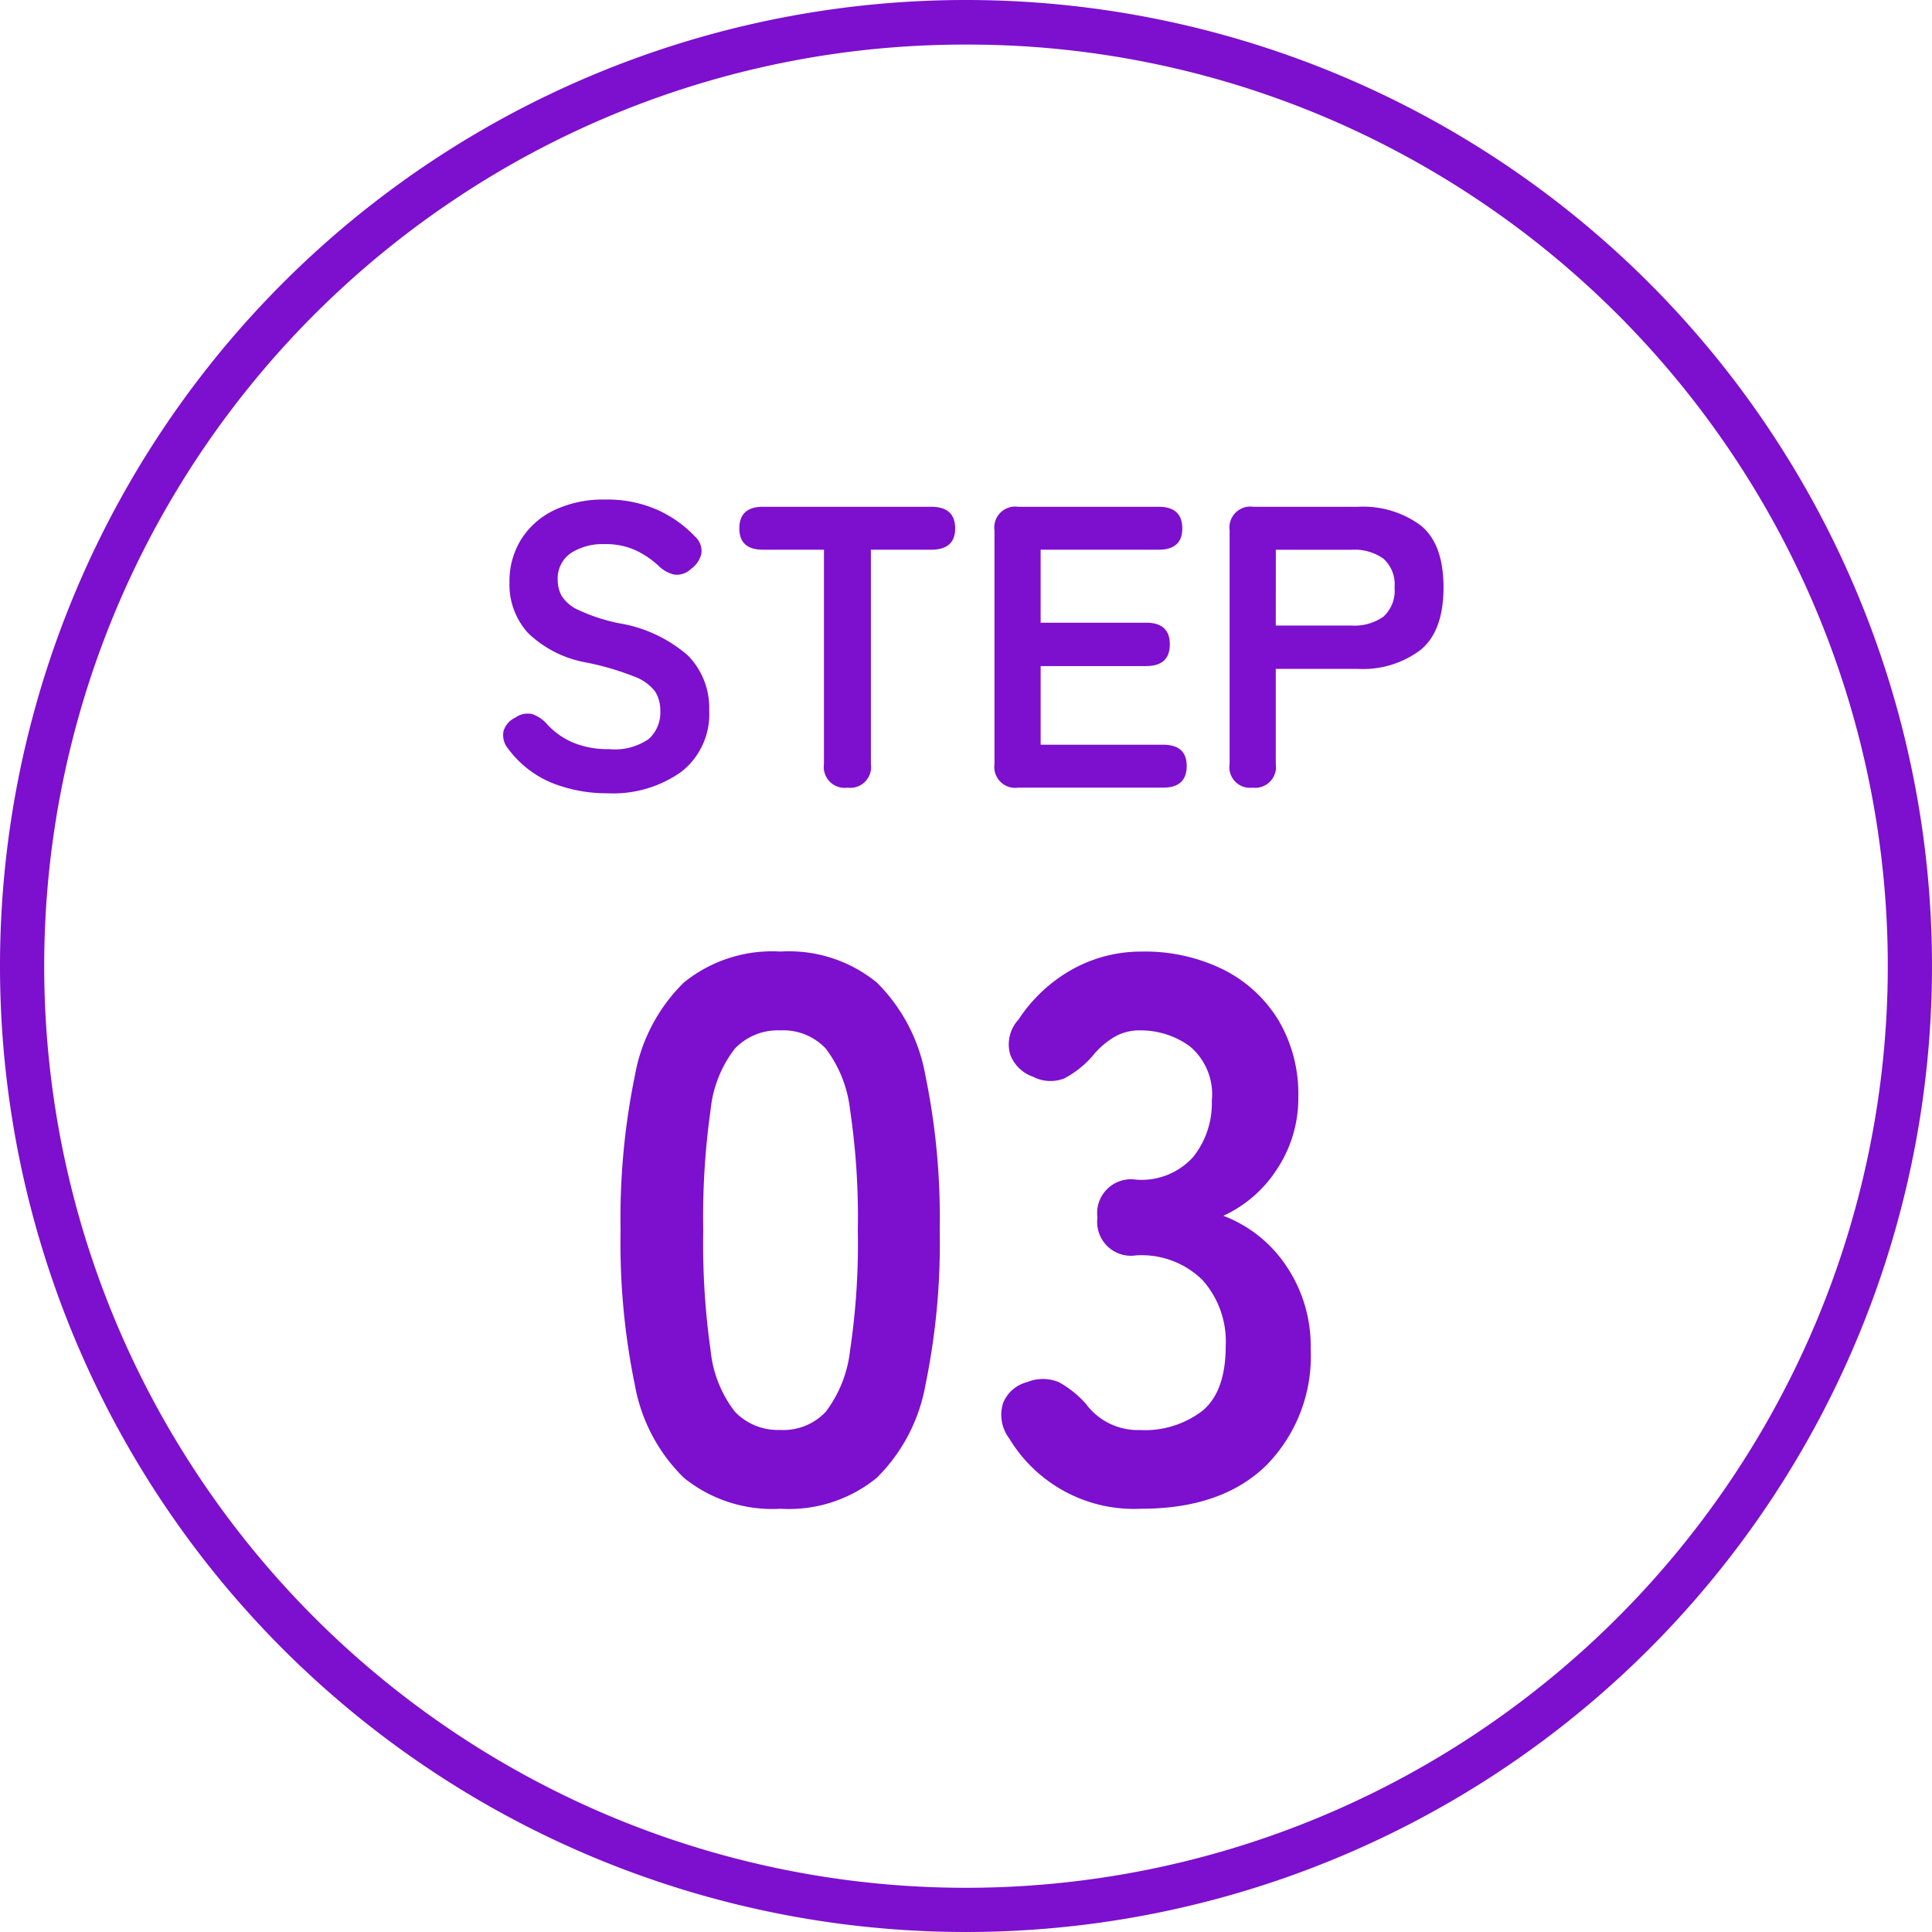
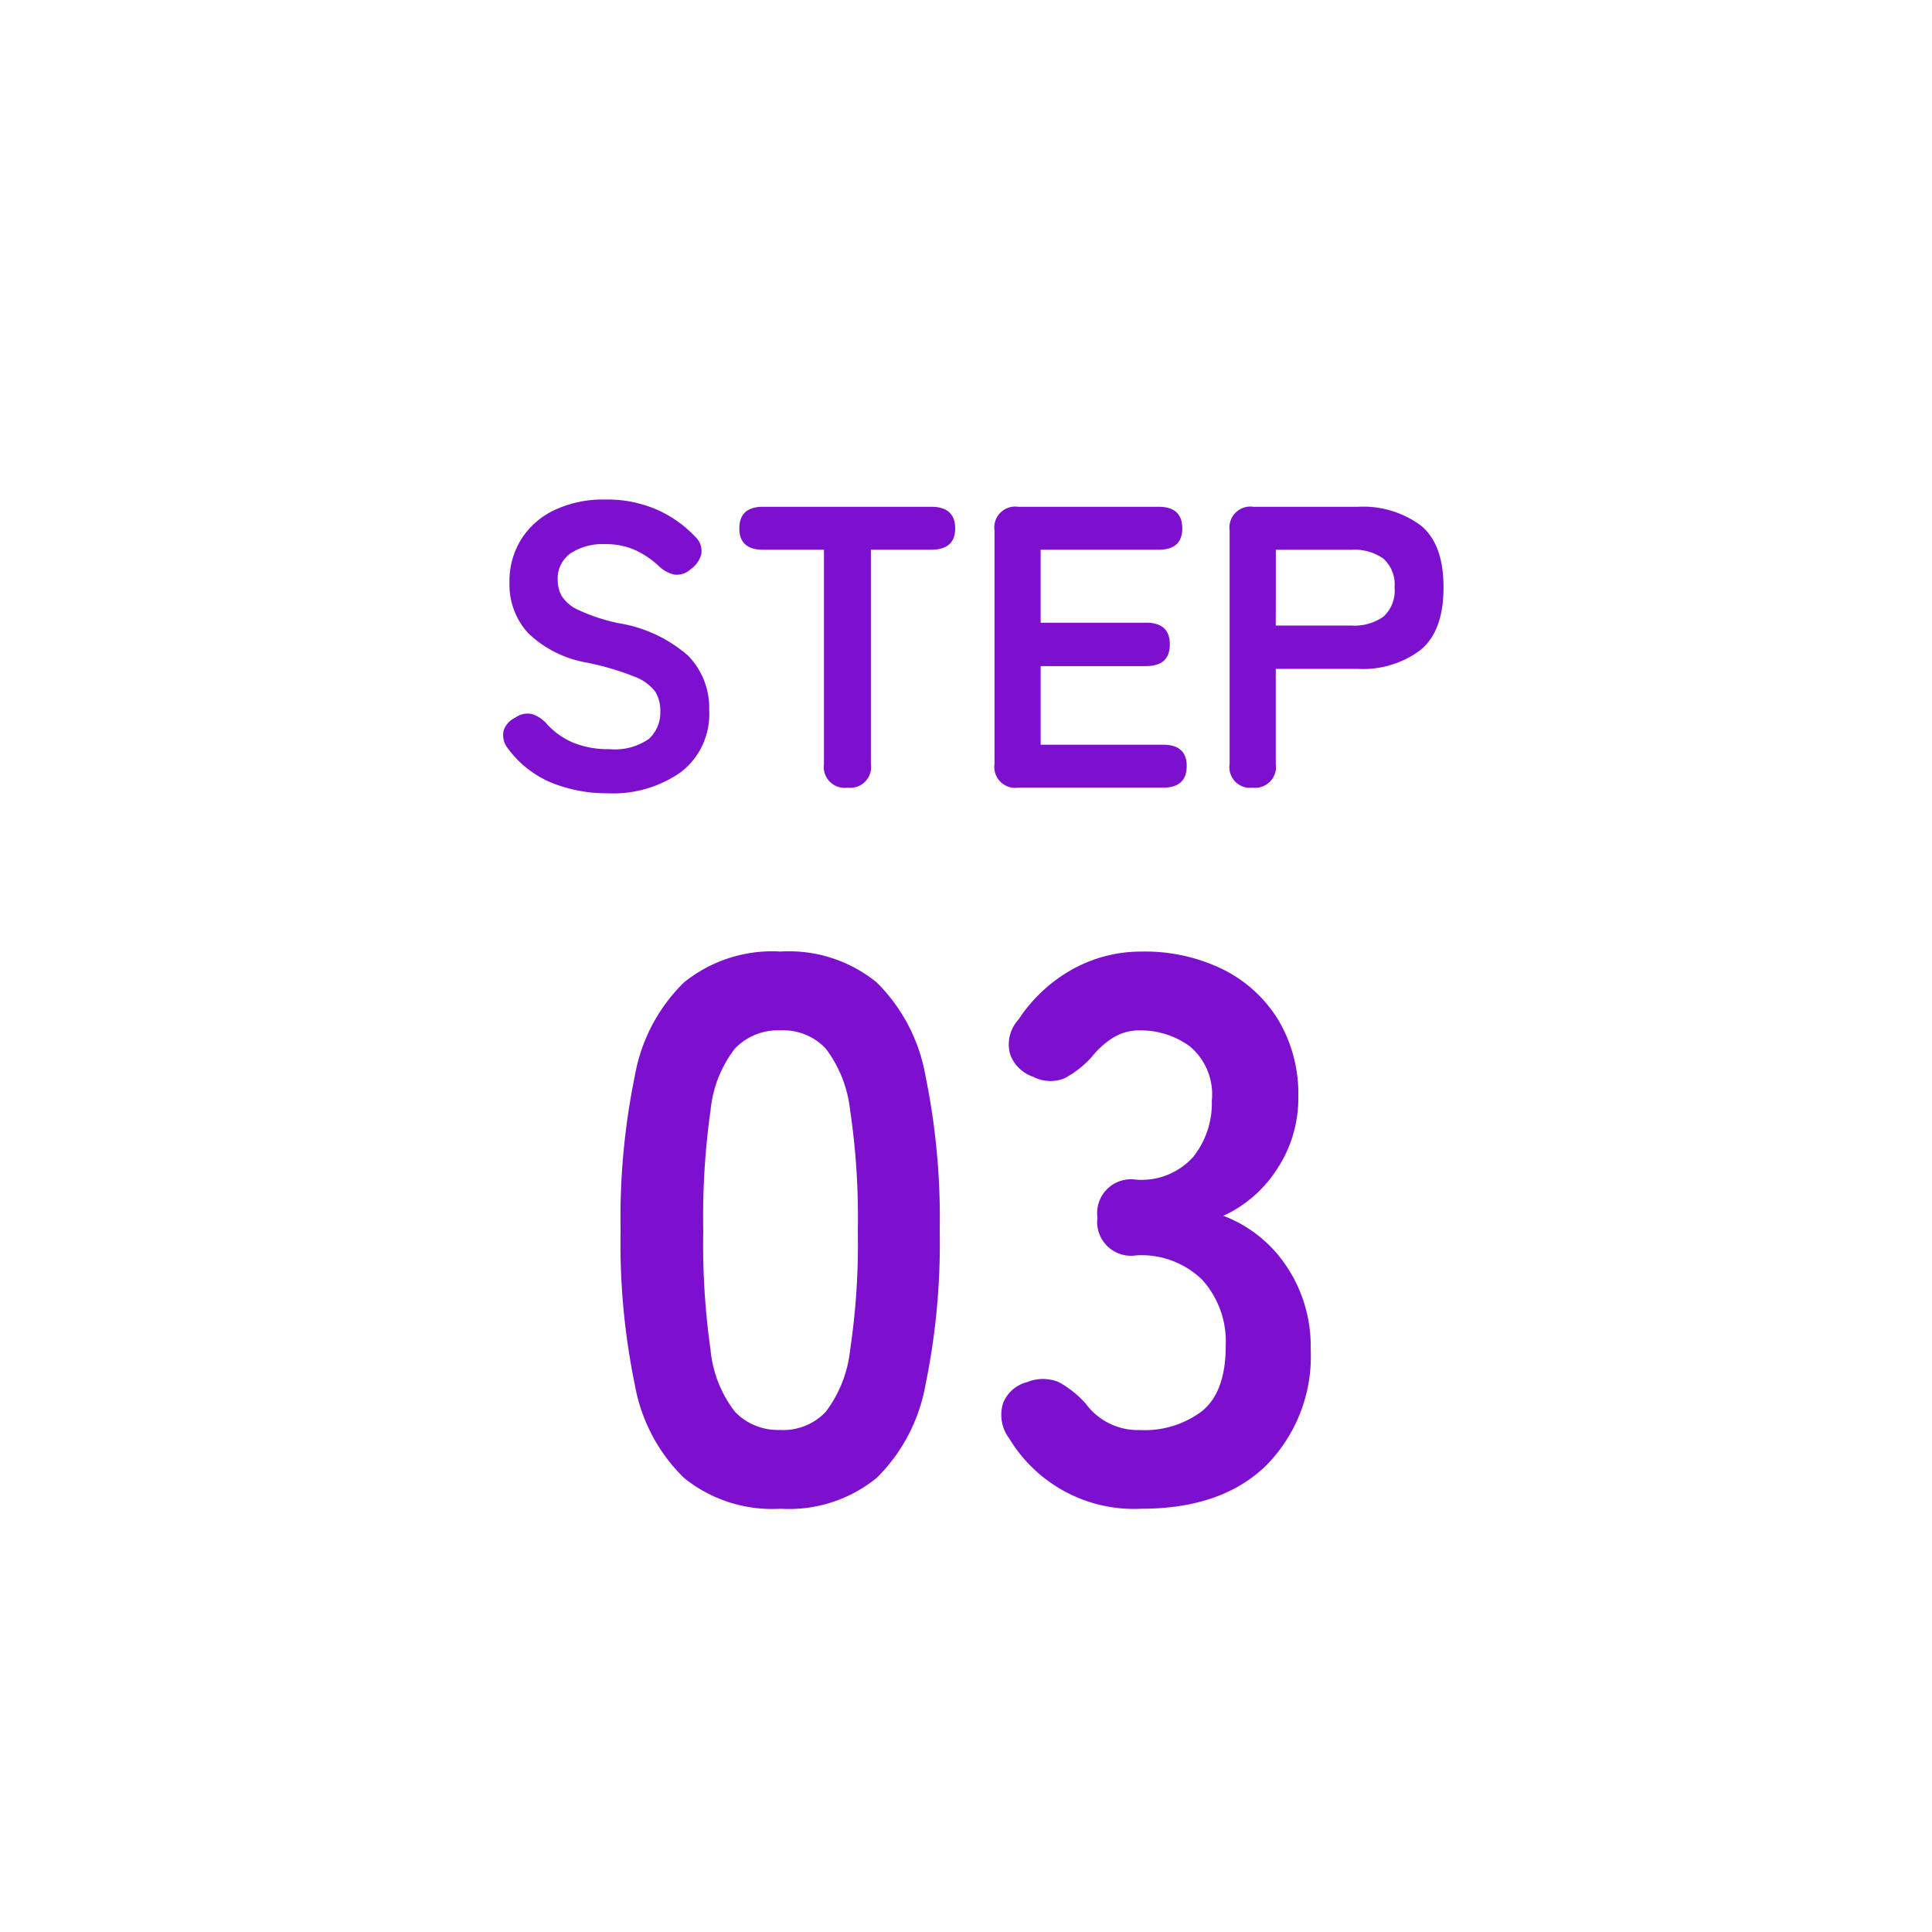
<svg xmlns="http://www.w3.org/2000/svg" width="130" height="130" viewBox="0 0 130 130">
  <g transform="translate(-7126 -1266)">
-     <path d="M65,3A61.7,61.7,0,0,0,30.337,13.587,62.19,62.19,0,0,0,7.871,40.868a61.914,61.914,0,0,0,5.716,58.795,62.19,62.19,0,0,0,27.281,22.466,61.914,61.914,0,0,0,58.795-5.716,62.19,62.19,0,0,0,22.466-27.281,61.914,61.914,0,0,0-5.716-58.795A62.19,62.19,0,0,0,89.132,7.871,61.609,61.609,0,0,0,65,3m0-3A65,65,0,1,1,0,65,65,65,0,0,1,65,0Z" transform="translate(7126 1266)" fill="#7d0fce" />
    <path d="M-24.111.378A9.974,9.974,0,0,1-27.837-.31a6.969,6.969,0,0,1-2.97-2.308,1.423,1.423,0,0,1-.31-1.2,1.484,1.484,0,0,1,.8-.9,1.4,1.4,0,0,1,1.134-.23,2.3,2.3,0,0,1,1.026.715A5.065,5.065,0,0,0-26.42-3.024,6.135,6.135,0,0,0-24-2.592a4,4,0,0,0,2.66-.688,2.391,2.391,0,0,0,.77-1.877,2.4,2.4,0,0,0-.337-1.3,3.1,3.1,0,0,0-1.4-1.013,18.455,18.455,0,0,0-3.28-.958,7.536,7.536,0,0,1-3.875-1.971,4.837,4.837,0,0,1-1.256-3.429,5.3,5.3,0,0,1,.8-2.9,5.354,5.354,0,0,1,2.241-1.958,7.671,7.671,0,0,1,3.389-.7,8.324,8.324,0,0,1,3.537.7,8.009,8.009,0,0,1,2.538,1.809,1.3,1.3,0,0,1,.405,1.134,1.721,1.721,0,0,1-.7,1.026,1.364,1.364,0,0,1-1.134.378,2.24,2.24,0,0,1-1.08-.621,6.046,6.046,0,0,0-1.539-1.026,4.8,4.8,0,0,0-2.052-.4,3.927,3.927,0,0,0-2.282.607,2.07,2.07,0,0,0-.877,1.823,2.247,2.247,0,0,0,.256,1.04,2.551,2.551,0,0,0,1.134.959,12.291,12.291,0,0,0,2.714.891,9.348,9.348,0,0,1,4.671,2.187A5.028,5.028,0,0,1-17.28-5.211a4.918,4.918,0,0,1-1.877,4.144A7.905,7.905,0,0,1-24.111.378ZM-7.965,0A1.408,1.408,0,0,1-9.558-1.593V-16.011h-4.1q-1.593,0-1.593-1.431,0-1.458,1.593-1.458H-2.349q1.62,0,1.62,1.458,0,1.431-1.62,1.431H-6.4V-1.593A1.4,1.4,0,0,1-7.965,0ZM3.51,0A1.408,1.408,0,0,1,1.917-1.593V-17.307A1.408,1.408,0,0,1,3.51-18.9h9.45q1.593,0,1.593,1.458,0,1.431-1.593,1.431H5.022V-11.1h7.1q1.593,0,1.593,1.458T12.123-8.181h-7.1v5.292h8.235q1.593,0,1.593,1.431Q14.85,0,13.257,0ZM19.278,0a1.385,1.385,0,0,1-1.539-1.593V-17.307A1.408,1.408,0,0,1,19.332-18.9h7.047a6.535,6.535,0,0,1,4.2,1.242q1.552,1.242,1.552,4.185T30.577-9.261a6.438,6.438,0,0,1-4.2,1.269H20.844v6.4A1.4,1.4,0,0,1,19.278,0Zm1.566-10.908h5.1A3.379,3.379,0,0,0,28.08-11.5a2.358,2.358,0,0,0,.756-1.971,2.324,2.324,0,0,0-.756-1.944,3.379,3.379,0,0,0-2.133-.594h-5.1ZM-12.48,48.52a9.445,9.445,0,0,1-6.5-2.08,11.571,11.571,0,0,1-3.3-6.24,47.168,47.168,0,0,1-.962-10.4,47.532,47.532,0,0,1,.962-10.426,11.591,11.591,0,0,1,3.3-6.266,9.445,9.445,0,0,1,6.5-2.08,9.345,9.345,0,0,1,6.474,2.08A11.686,11.686,0,0,1-2.73,19.374,47.531,47.531,0,0,1-1.768,29.8,47.168,47.168,0,0,1-2.73,40.2a11.666,11.666,0,0,1-3.276,6.24A9.345,9.345,0,0,1-12.48,48.52Zm0-5.3a3.919,3.919,0,0,0,3.042-1.222A8.35,8.35,0,0,0-7.8,37.86a48.38,48.38,0,0,0,.52-8.06,48.793,48.793,0,0,0-.52-8.112,8.35,8.35,0,0,0-1.638-4.134,3.919,3.919,0,0,0-3.042-1.222,4,4,0,0,0-3.068,1.222,8.038,8.038,0,0,0-1.638,4.134A51.318,51.318,0,0,0-17.68,29.8a50.883,50.883,0,0,0,.494,8.06,8.038,8.038,0,0,0,1.638,4.134A4,4,0,0,0-12.48,43.216ZM11.8,48.52a9.8,9.8,0,0,1-8.892-4.732A2.627,2.627,0,0,1,2.5,41.4a2.361,2.361,0,0,1,1.612-1.4,2.805,2.805,0,0,1,2.132,0,6.934,6.934,0,0,1,1.82,1.456,4.34,4.34,0,0,0,3.64,1.768,6.374,6.374,0,0,0,4.212-1.3q1.56-1.3,1.56-4.368a6.2,6.2,0,0,0-1.56-4.42,5.832,5.832,0,0,0-4.472-1.664,2.275,2.275,0,0,1-2.6-2.548,2.275,2.275,0,0,1,2.6-2.548,4.669,4.669,0,0,0,3.848-1.534,5.78,5.78,0,0,0,1.248-3.77A4.212,4.212,0,0,0,15.054,17.4,5.6,5.6,0,0,0,11.7,16.332a3.33,3.33,0,0,0-1.846.52A5.591,5.591,0,0,0,8.476,18.1,6.73,6.73,0,0,1,6.63,19.556a2.519,2.519,0,0,1-2.106-.1,2.493,2.493,0,0,1-1.56-1.534A2.463,2.463,0,0,1,3.536,15.6,10.381,10.381,0,0,1,7.2,12.2a9.511,9.511,0,0,1,4.6-1.17,11.911,11.911,0,0,1,5.538,1.222,9.109,9.109,0,0,1,3.692,3.406A9.726,9.726,0,0,1,22.36,20.8a8.605,8.605,0,0,1-1.43,4.862,8.5,8.5,0,0,1-3.614,3.146,8.867,8.867,0,0,1,4.238,3.38,9.607,9.607,0,0,1,1.638,5.564,10.456,10.456,0,0,1-2.99,7.852Q17.212,48.52,11.8,48.52Z" transform="translate(7191 1319)" fill="#7d0fce" />
  </g>
</svg>